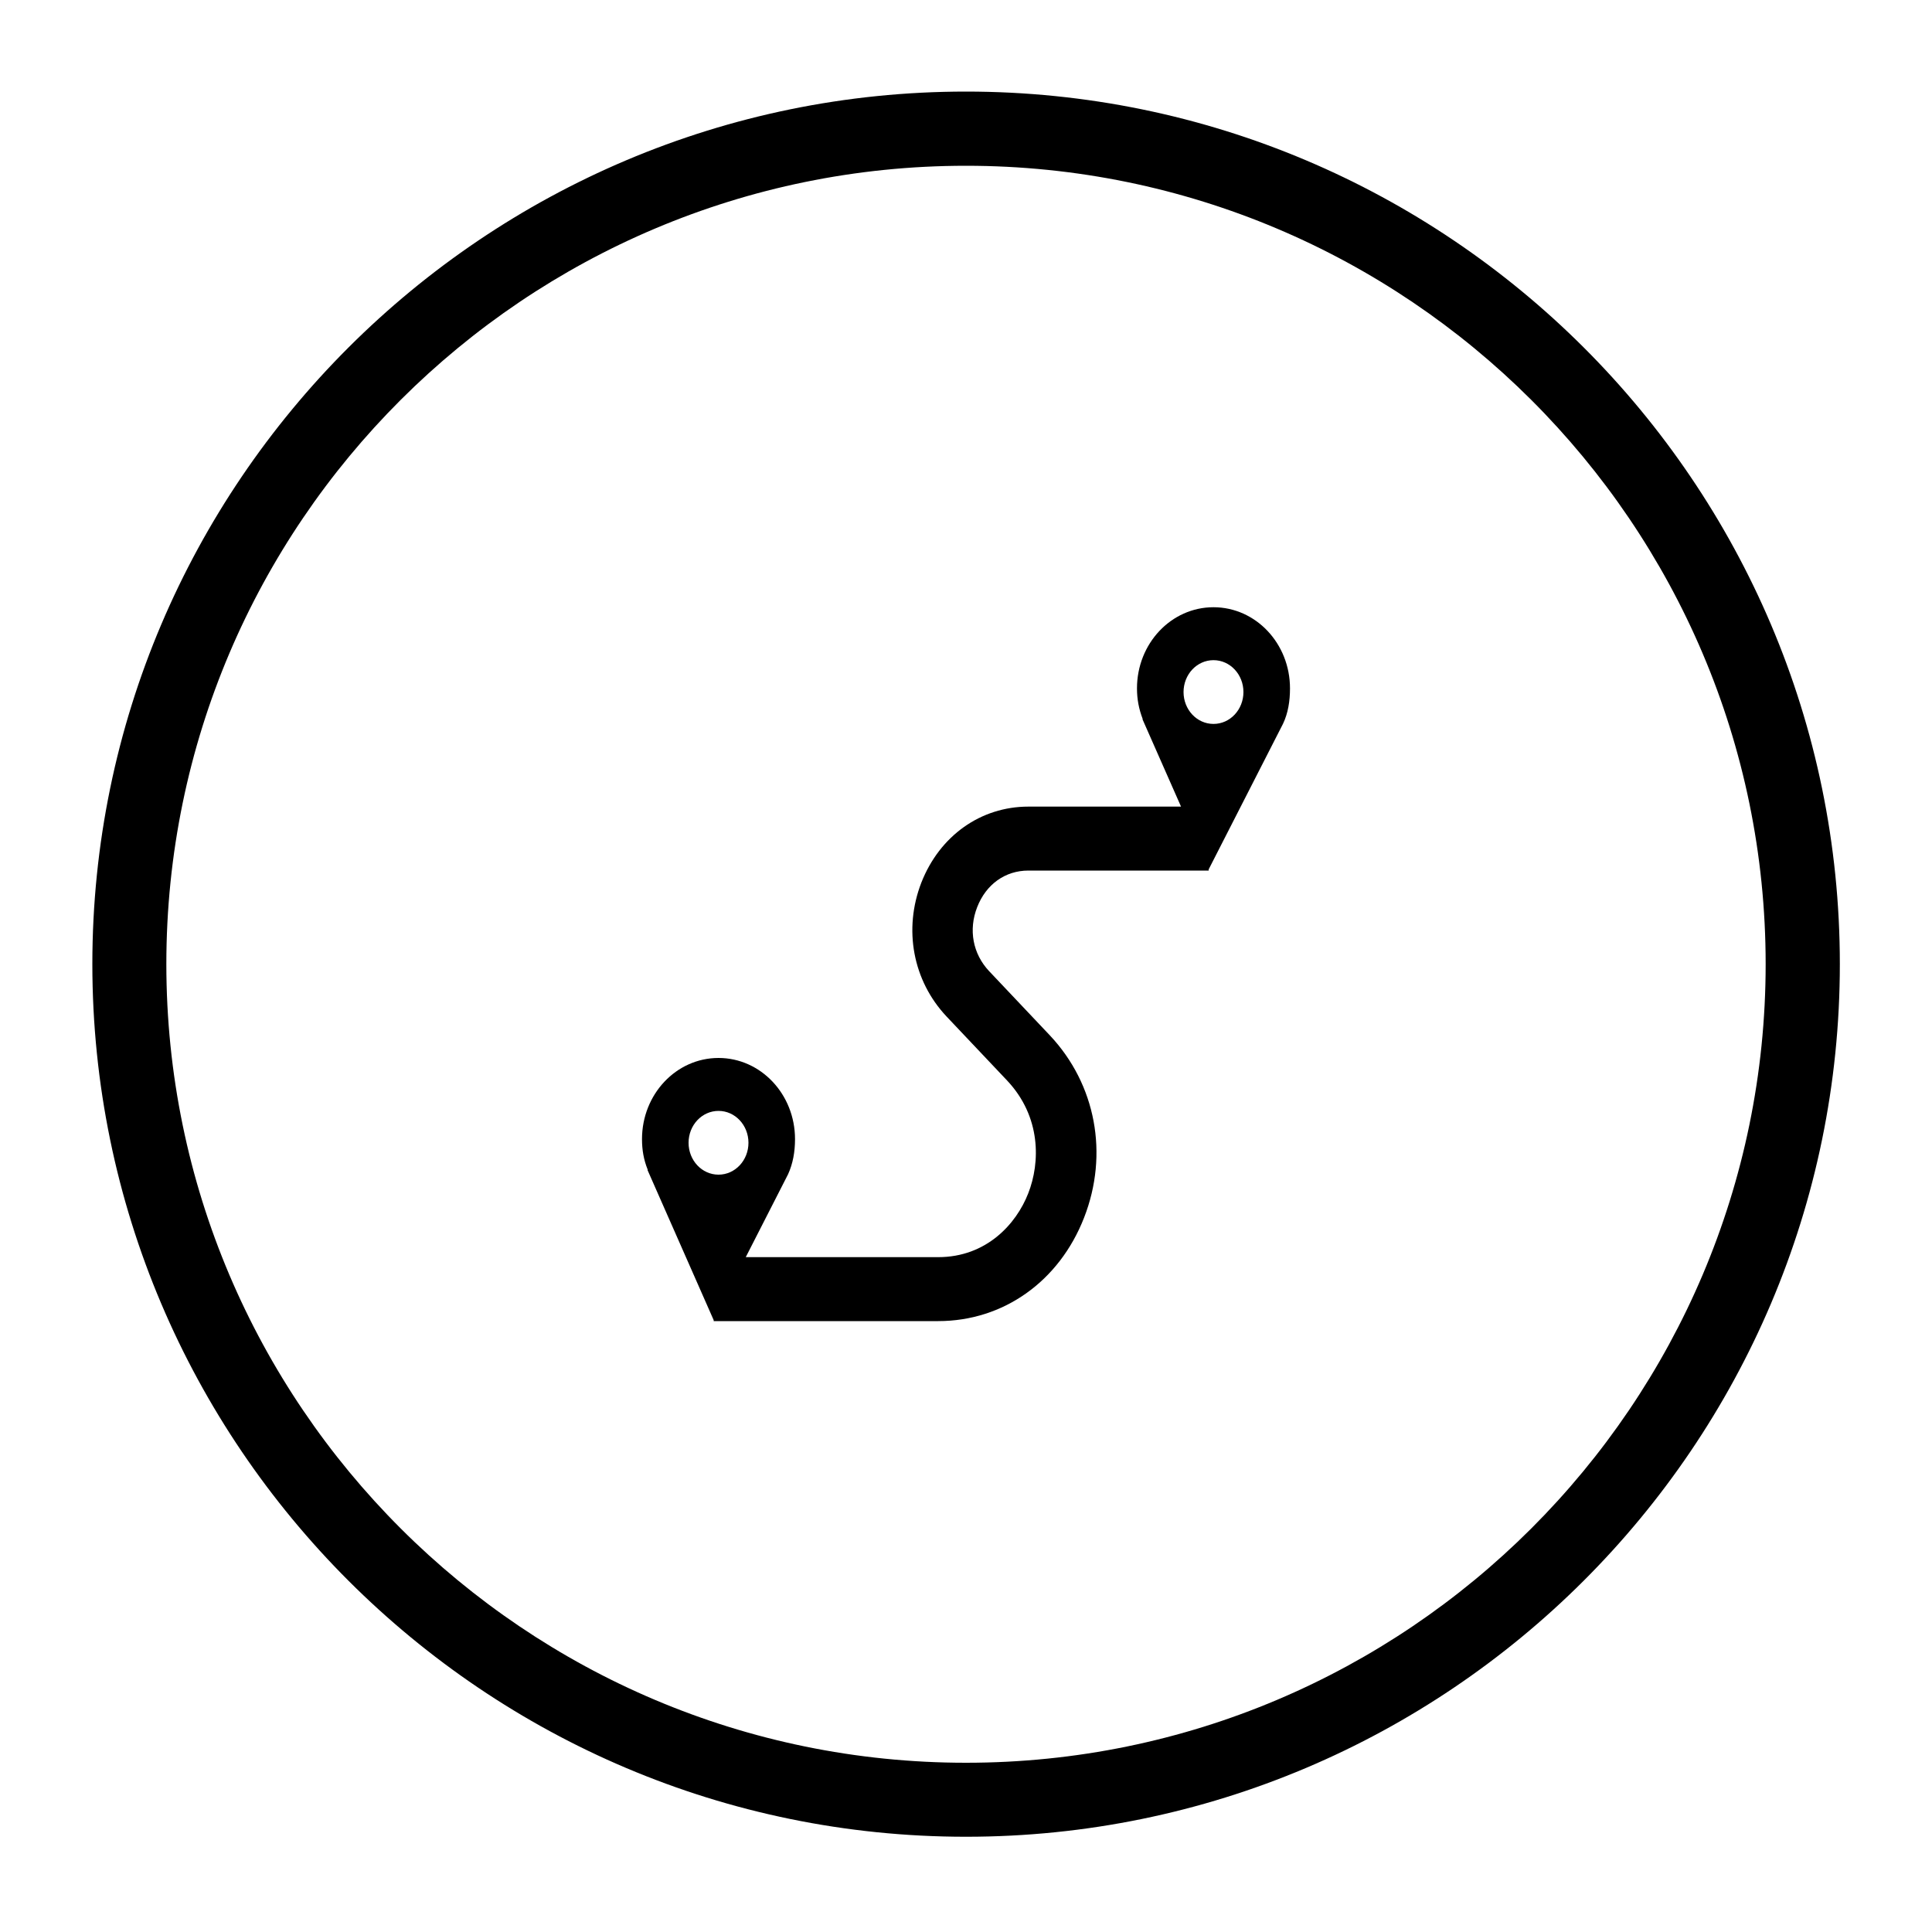
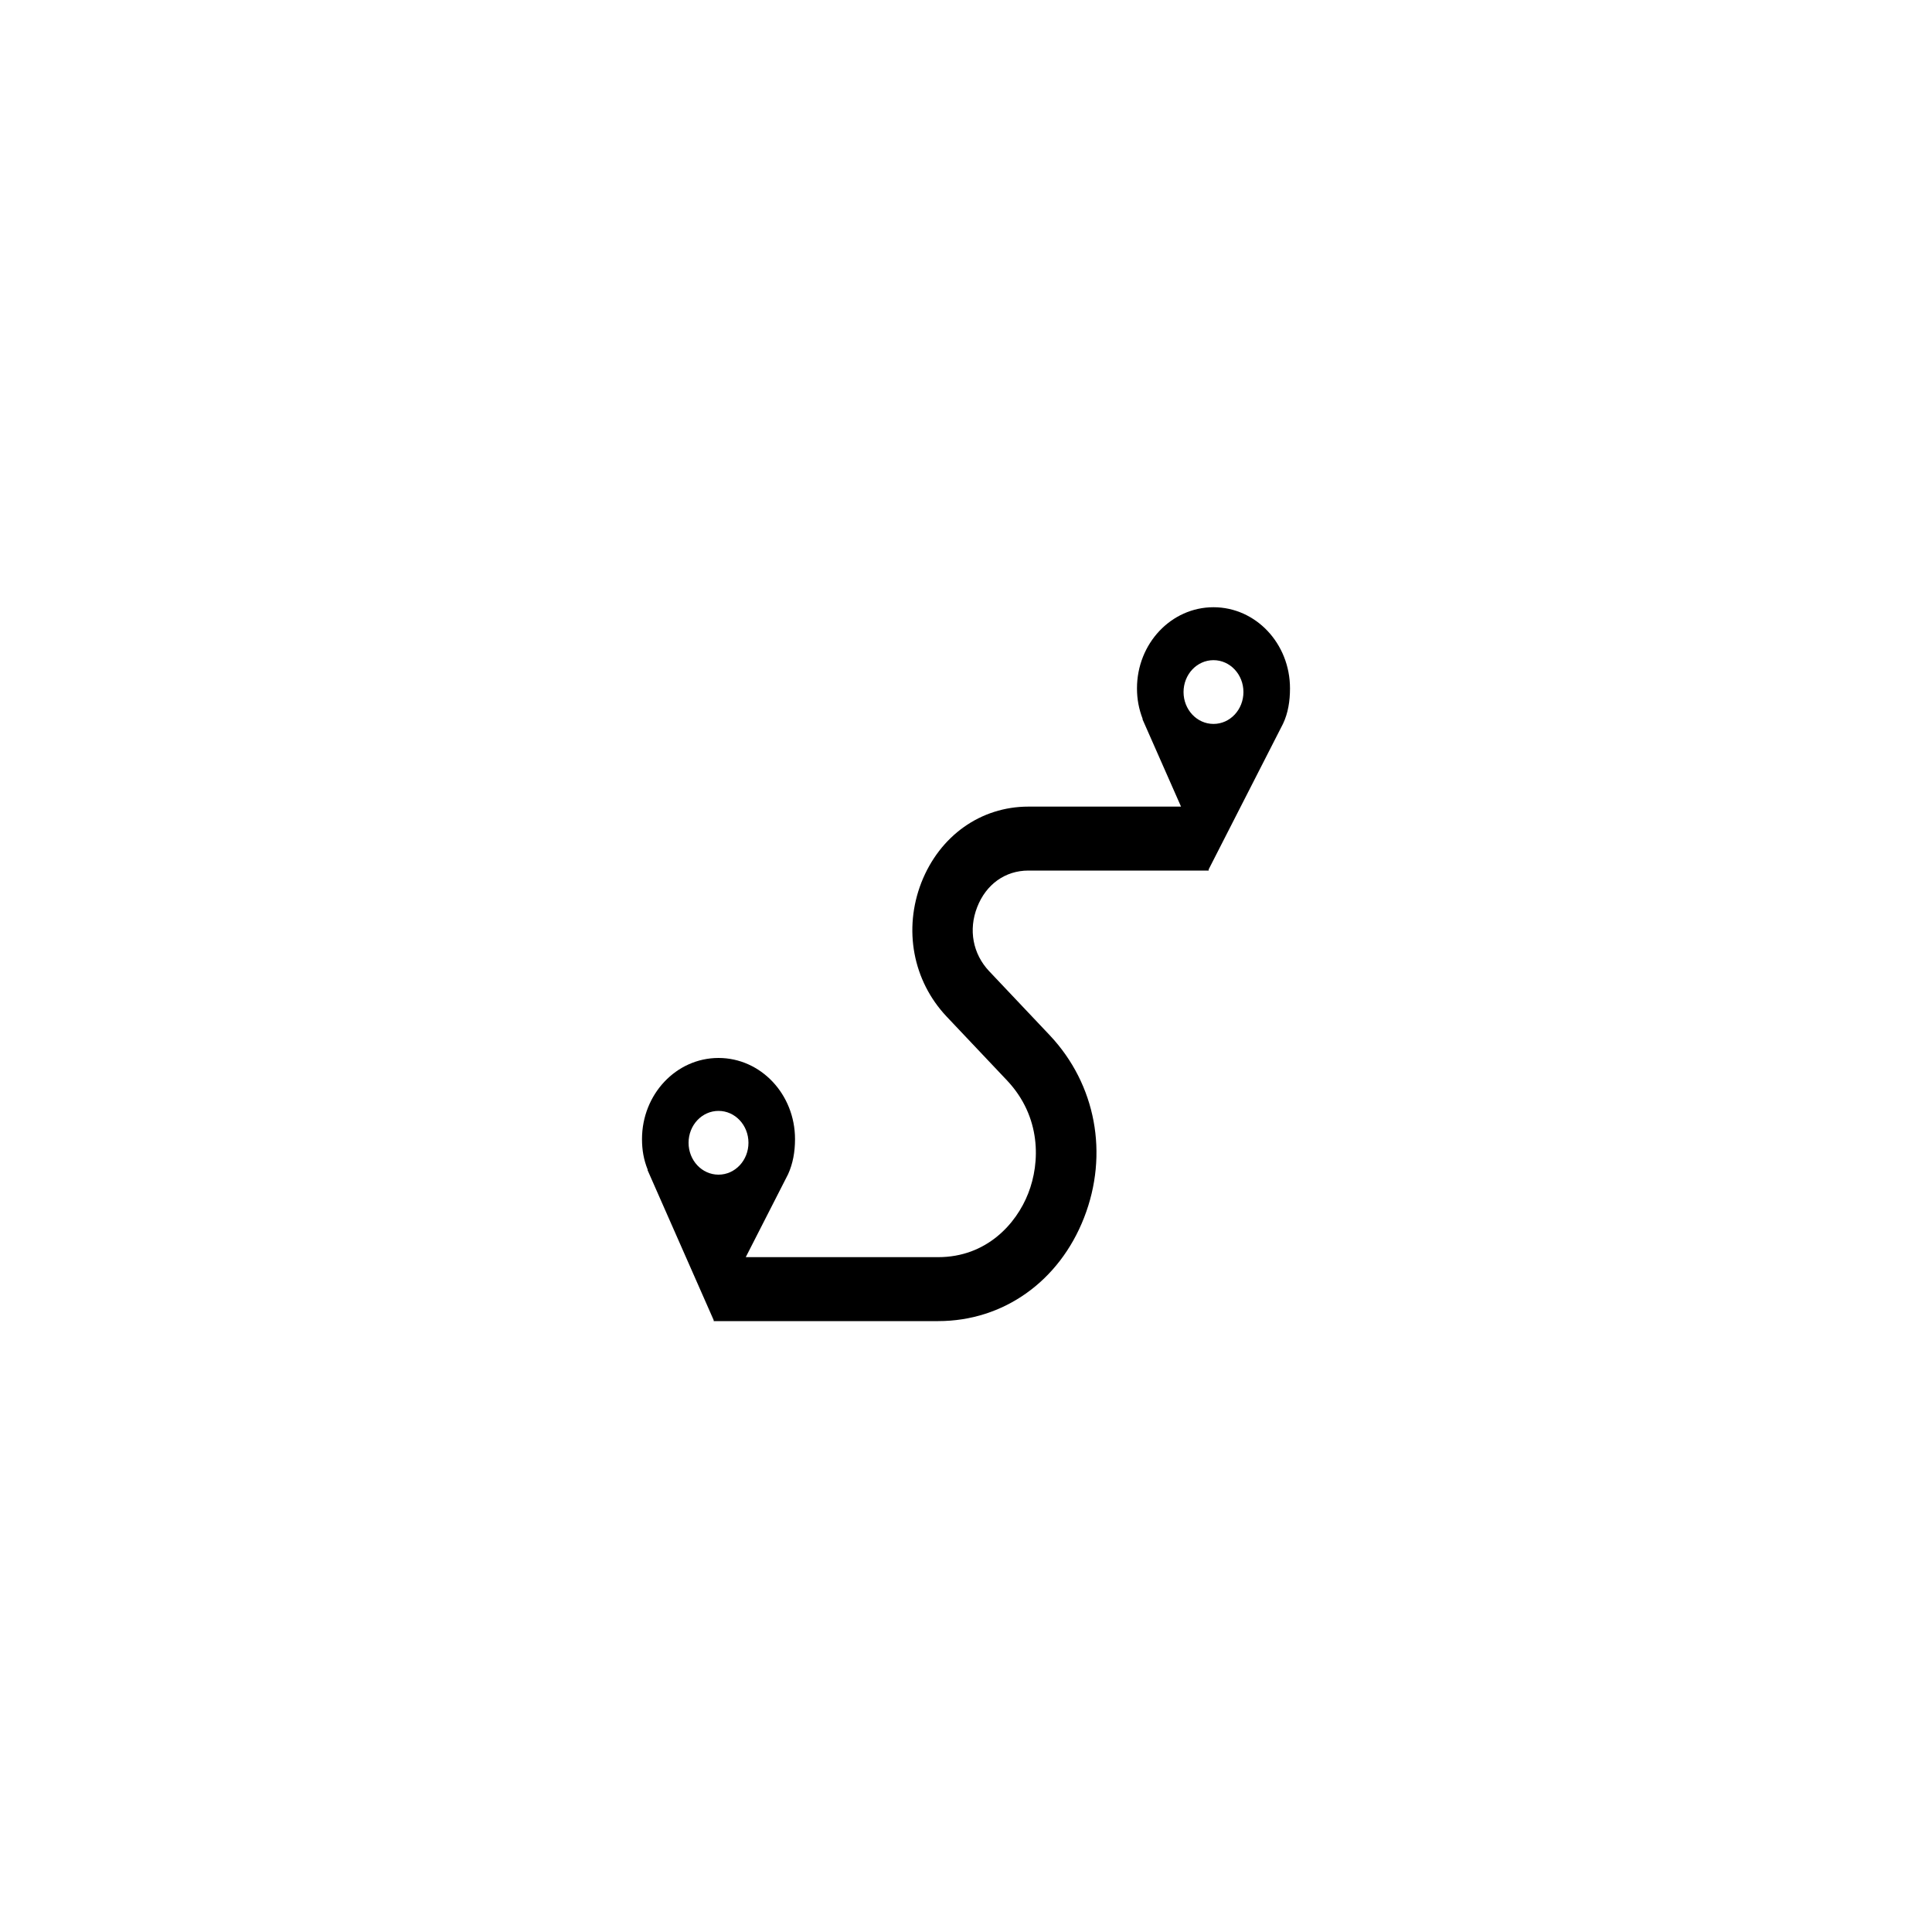
<svg xmlns="http://www.w3.org/2000/svg" id="Capa_1" data-name="Capa 1" viewBox="0 0 100 100">
-   <path d="M50,4.74C25.07,4.74,4.78,25,4.78,49.9s20.29,45.17,45.22,45.17,45.23-20.26,45.23-45.17S74.94,4.74,50,4.74ZM50,91.24c-22.82,0-41.39-18.54-41.39-41.34S27.18,8.58,50,8.58s41.39,18.53,41.39,41.32-18.56,41.34-41.39,41.34Z" />
  <path d="M62.81,31.43c-2.19,0-3.96,1.88-3.96,4.2,0,.57.1,1.07.29,1.57v.04s1.99,4.51,1.99,4.51h-7.9c-2.47,0-4.59,1.51-5.54,3.93-.94,2.42-.44,5.08,1.3,6.93l3.14,3.32c1.76,1.87,1.72,4.24,1.09,5.84-.62,1.59-2.17,3.3-4.66,3.3h-9.96l2.19-4.29c.25-.55.36-1.16.36-1.82,0-2.32-1.77-4.2-3.96-4.2s-3.96,1.88-3.96,4.2c0,.57.09,1.07.29,1.57v.04l3.42,7.76v.05h11.62c3.37,0,6.26-2.05,7.55-5.35s.61-6.91-1.77-9.44l-3.14-3.32c-.85-.9-1.08-2.15-.62-3.32.46-1.18,1.45-1.89,2.65-1.89h9.33v-.06l3.85-7.54c.26-.55.36-1.17.36-1.83,0-2.32-1.77-4.2-3.96-4.2ZM37.19,60.8c-.86,0-1.55-.74-1.55-1.65s.69-1.65,1.55-1.65,1.55.74,1.55,1.65-.69,1.65-1.55,1.65ZM62.81,37.47c-.86,0-1.55-.74-1.55-1.65s.69-1.65,1.55-1.65,1.55.74,1.55,1.65-.69,1.65-1.55,1.65Z" />
</svg>